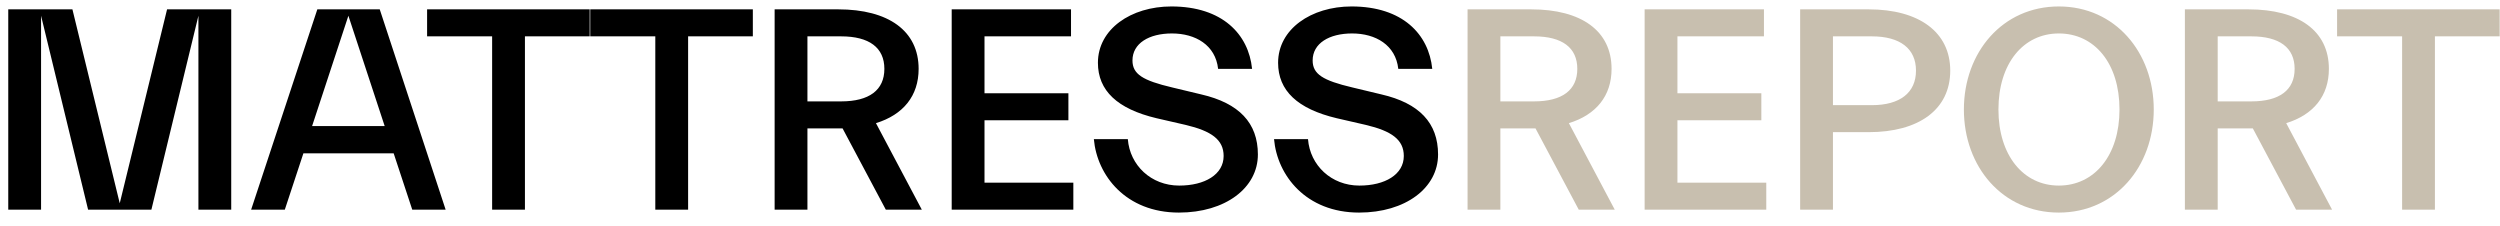
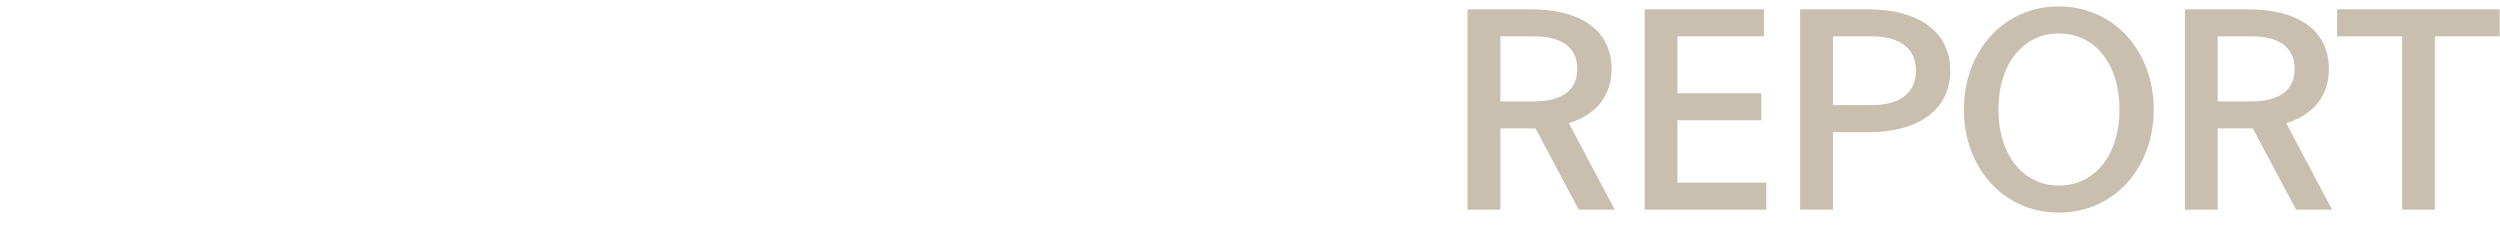
<svg xmlns="http://www.w3.org/2000/svg" width="155" height="14" viewBox="0 0 155 14" fill="none">
-   <path d="M2.546 13V0.976L5.462 13H9.386L12.302 0.976V13H14.336V0.58H10.358L7.424 12.604L4.49 0.58H0.512V13H2.546ZM17.658 13L18.81 9.508H24.408L25.56 13H27.63L23.544 0.58H19.674L15.57 13H17.658ZM21.6 0.976L23.85 7.816H19.35L21.6 0.976ZM32.546 13V2.254H36.56V0.58H26.48V2.254H30.512V13H32.546ZM42.663 13V2.254H46.676V0.58H36.596V2.254H40.629V13H42.663ZM50.061 13V7.96H52.239L54.921 13H57.153L54.309 7.636C56.001 7.114 56.955 5.944 56.955 4.27C56.955 1.912 55.083 0.58 51.969 0.58H48.027V13H50.061ZM52.149 2.254C53.895 2.254 54.831 2.956 54.831 4.27C54.831 5.584 53.895 6.286 52.149 6.286H50.061V2.254H52.149ZM66.547 13V11.326H61.039V7.456H66.241V5.782H61.039V2.254H66.403V0.58H59.005V13H66.547ZM77.989 9.58C77.989 7.618 76.819 6.394 74.479 5.854L72.679 5.422C70.843 4.99 70.213 4.594 70.213 3.748C70.213 2.686 71.239 2.074 72.661 2.074C74.119 2.074 75.361 2.794 75.523 4.27H77.629C77.413 2.128 75.793 0.4 72.625 0.4C70.123 0.4 68.071 1.804 68.071 3.892C68.071 5.62 69.277 6.754 71.707 7.33L73.507 7.744C75.109 8.122 75.865 8.662 75.865 9.67C75.865 10.822 74.695 11.506 73.111 11.506C71.365 11.506 70.051 10.246 69.925 8.626H67.819C68.017 10.876 69.799 13.18 73.093 13.18C75.973 13.18 77.989 11.65 77.989 9.58ZM89.16 9.58C89.16 7.618 87.99 6.394 85.65 5.854L83.85 5.422C82.014 4.99 81.384 4.594 81.384 3.748C81.384 2.686 82.41 2.074 83.832 2.074C85.29 2.074 86.532 2.794 86.694 4.27H88.8C88.584 2.128 86.964 0.4 83.796 0.4C81.294 0.4 79.242 1.804 79.242 3.892C79.242 5.62 80.448 6.754 82.878 7.33L84.678 7.744C86.28 8.122 87.036 8.662 87.036 9.67C87.036 10.822 85.866 11.506 84.282 11.506C82.536 11.506 81.222 10.246 81.096 8.626H78.99C79.188 10.876 80.97 13.18 84.264 13.18C87.144 13.18 89.16 11.65 89.16 9.58Z" fill="black" />
-   <path d="M93.023 13V7.96H95.201L97.883 13H100.115L97.271 7.636C98.963 7.114 99.917 5.944 99.917 4.27C99.917 1.912 98.045 0.58 94.931 0.58H90.989V13H93.023ZM95.111 2.254C96.857 2.254 97.793 2.956 97.793 4.27C97.793 5.584 96.857 6.286 95.111 6.286H93.023V2.254H95.111ZM109.509 13V11.326H104.001V7.456H109.203V5.782H104.001V2.254H109.365V0.58H101.967V13H109.509ZM113.643 13V8.194H115.857C118.971 8.194 120.915 6.79 120.915 4.378C120.915 1.984 118.971 0.58 115.857 0.58H111.609V13H113.643ZM116.055 2.254C117.801 2.254 118.791 3.01 118.791 4.378C118.791 5.746 117.801 6.52 116.055 6.52H113.643V2.254H116.055ZM133.533 6.79C133.533 3.244 131.139 0.4 127.647 0.4C124.155 0.4 121.761 3.244 121.761 6.79C121.761 10.336 124.155 13.18 127.647 13.18C131.139 13.18 133.533 10.336 133.533 6.79ZM123.903 6.79C123.903 3.928 125.451 2.074 127.647 2.074C129.861 2.074 131.409 3.928 131.409 6.79C131.409 9.634 129.861 11.506 127.647 11.506C125.451 11.506 123.903 9.634 123.903 6.79ZM137.497 13V7.96H139.675L142.357 13H144.589L141.745 7.636C143.437 7.114 144.391 5.944 144.391 4.27C144.391 1.912 142.519 0.58 139.405 0.58H135.463V13H137.497ZM139.585 2.254C141.331 2.254 142.267 2.956 142.267 4.27C142.267 5.584 141.331 6.286 139.585 6.286H137.497V2.254H139.585ZM150.965 13V2.254H154.979V0.58H144.899V2.254H148.931V13H150.965Z" fill="#C8BFAF" />
+   <path d="M93.023 13V7.96H95.201L97.883 13H100.115L97.271 7.636C98.963 7.114 99.917 5.944 99.917 4.27C99.917 1.912 98.045 0.58 94.931 0.58H90.989V13H93.023ZM95.111 2.254C96.857 2.254 97.793 2.956 97.793 4.27C97.793 5.584 96.857 6.286 95.111 6.286H93.023V2.254H95.111ZM109.509 13V11.326H104.001V7.456H109.203V5.782H104.001V2.254H109.365V0.58H101.967V13H109.509ZM113.643 13V8.194H115.857C118.971 8.194 120.915 6.79 120.915 4.378C120.915 1.984 118.971 0.58 115.857 0.58H111.609V13ZM116.055 2.254C117.801 2.254 118.791 3.01 118.791 4.378C118.791 5.746 117.801 6.52 116.055 6.52H113.643V2.254H116.055ZM133.533 6.79C133.533 3.244 131.139 0.4 127.647 0.4C124.155 0.4 121.761 3.244 121.761 6.79C121.761 10.336 124.155 13.18 127.647 13.18C131.139 13.18 133.533 10.336 133.533 6.79ZM123.903 6.79C123.903 3.928 125.451 2.074 127.647 2.074C129.861 2.074 131.409 3.928 131.409 6.79C131.409 9.634 129.861 11.506 127.647 11.506C125.451 11.506 123.903 9.634 123.903 6.79ZM137.497 13V7.96H139.675L142.357 13H144.589L141.745 7.636C143.437 7.114 144.391 5.944 144.391 4.27C144.391 1.912 142.519 0.58 139.405 0.58H135.463V13H137.497ZM139.585 2.254C141.331 2.254 142.267 2.956 142.267 4.27C142.267 5.584 141.331 6.286 139.585 6.286H137.497V2.254H139.585ZM150.965 13V2.254H154.979V0.58H144.899V2.254H148.931V13H150.965Z" fill="#C8BFAF" />
</svg>